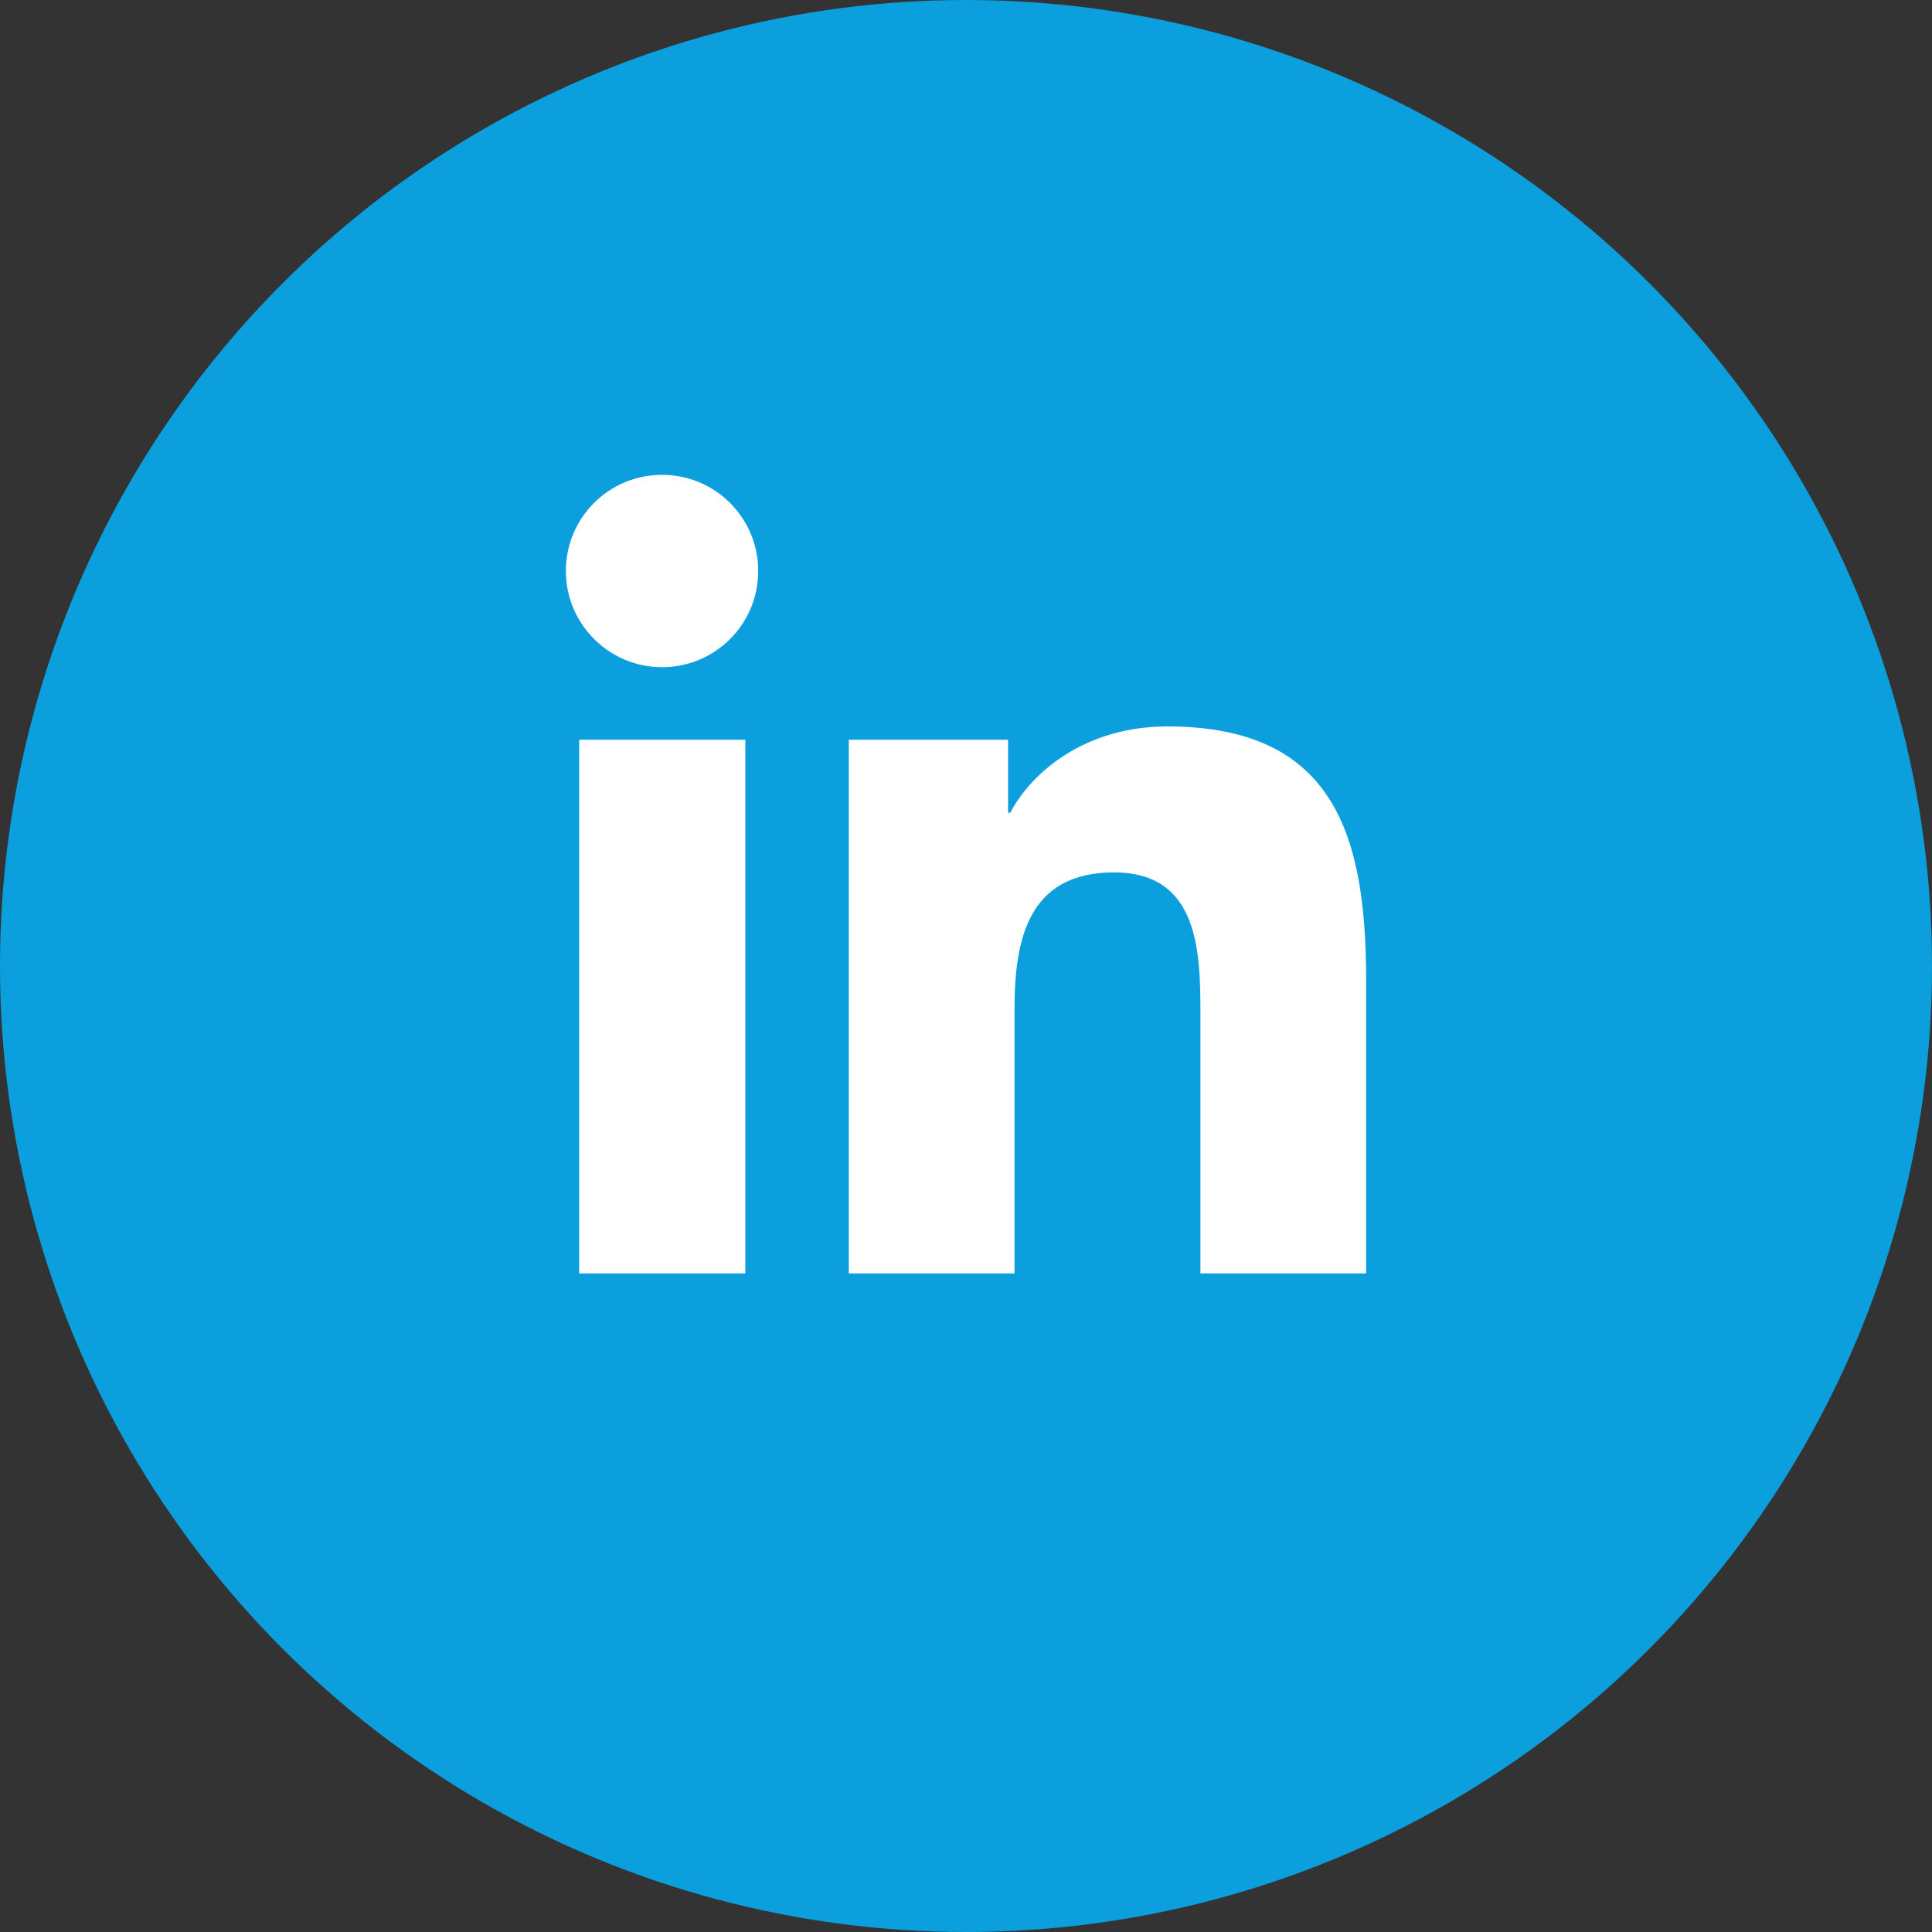
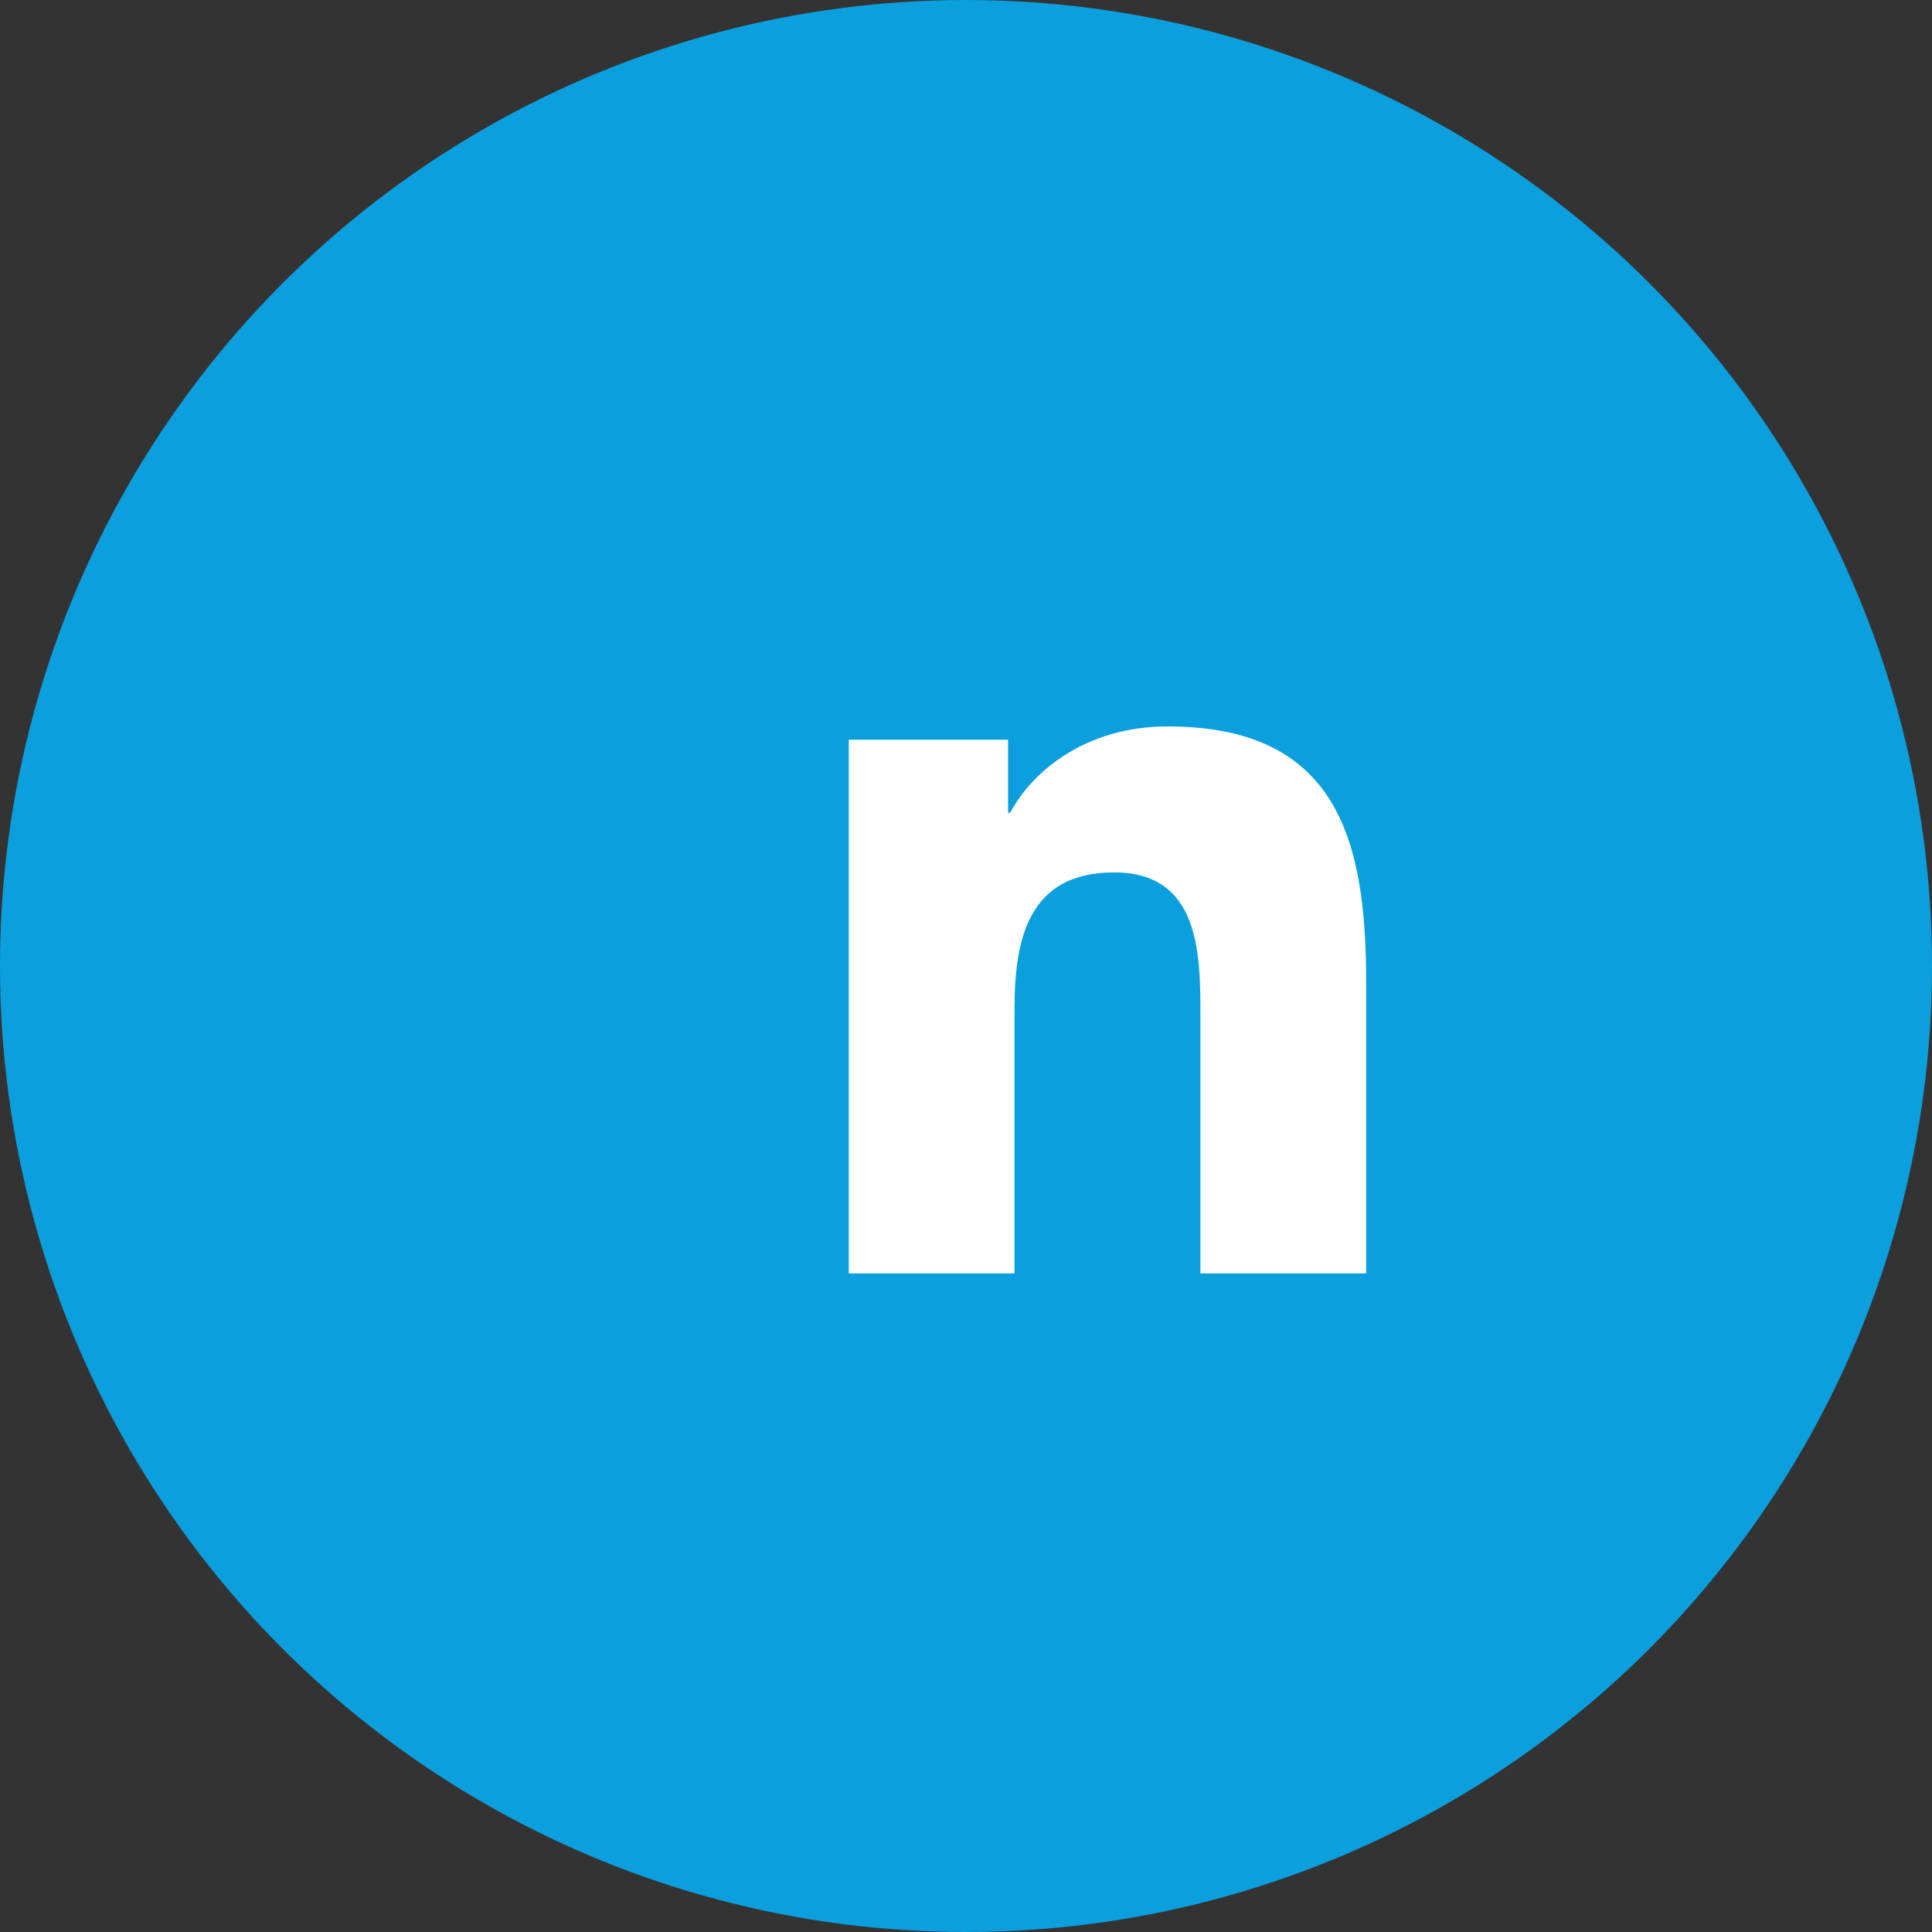
<svg xmlns="http://www.w3.org/2000/svg" version="1.1" id="Layer_1" x="0px" y="0px" viewBox="0 0 45 45" style="enable-background:new 0 0 45 45;" xml:space="preserve">
  <rect x="0" y="0" width="45" height="45" fill="#333333" stroke="none" />
  <style type="text/css">
	.st0{fill:#FFFFFF;}
	.st1{fill:#0b9fdd;}
	.st2{fill:#5C5C5C;}
	.st3{fill:#0F0F0F;}
	.st4{fill:none;}
	.st5{opacity:0.05;}
	.st6{clip-path:url(#SVGID_00000037663048361231290520000002608053582862006692_);}
	.st7{clip-path:url(#SVGID_00000119811635808367706970000014446989307852551076_);}
	.st8{fill:#F29100;}
	.st9{clip-path:url(#SVGID_00000012434669357910765570000002152639176498716071_);fill:#008FFF;}
	.st10{fill:#F6921E;}
	.st11{fill:#231F20;}
	.st12{fill-rule:evenodd;clip-rule:evenodd;fill:#FFFFFF;}
	.st13{fill-rule:evenodd;clip-rule:evenodd;fill:#FFB928;}
</style>
  <g>
    <g>
      <g>
        <circle class="st1" cx="22.5" cy="22.5" r="22.5" />
      </g>
      <g>
        <g>
-           <path class="st0" d="M13.49,17.23h3.87v12.43h-3.87V17.23z M15.42,11.06c1.24,0,2.24,1,2.24,2.24c0,1.24-1,2.24-2.24,2.24      c-1.24,0-2.24-1.01-2.24-2.24C13.18,12.06,14.18,11.06,15.42,11.06" />
-         </g>
+           </g>
        <g>
          <path class="st0" d="M19.78,17.23h3.7v1.7h0.05c0.52-0.98,1.78-2.01,3.66-2.01c3.91,0,4.63,2.57,4.63,5.92v6.82h-3.86v-6.04      c0-1.44-0.03-3.3-2.01-3.3c-2.01,0-2.32,1.57-2.32,3.19v6.15h-3.86V17.23z" />
        </g>
      </g>
    </g>
  </g>
</svg>